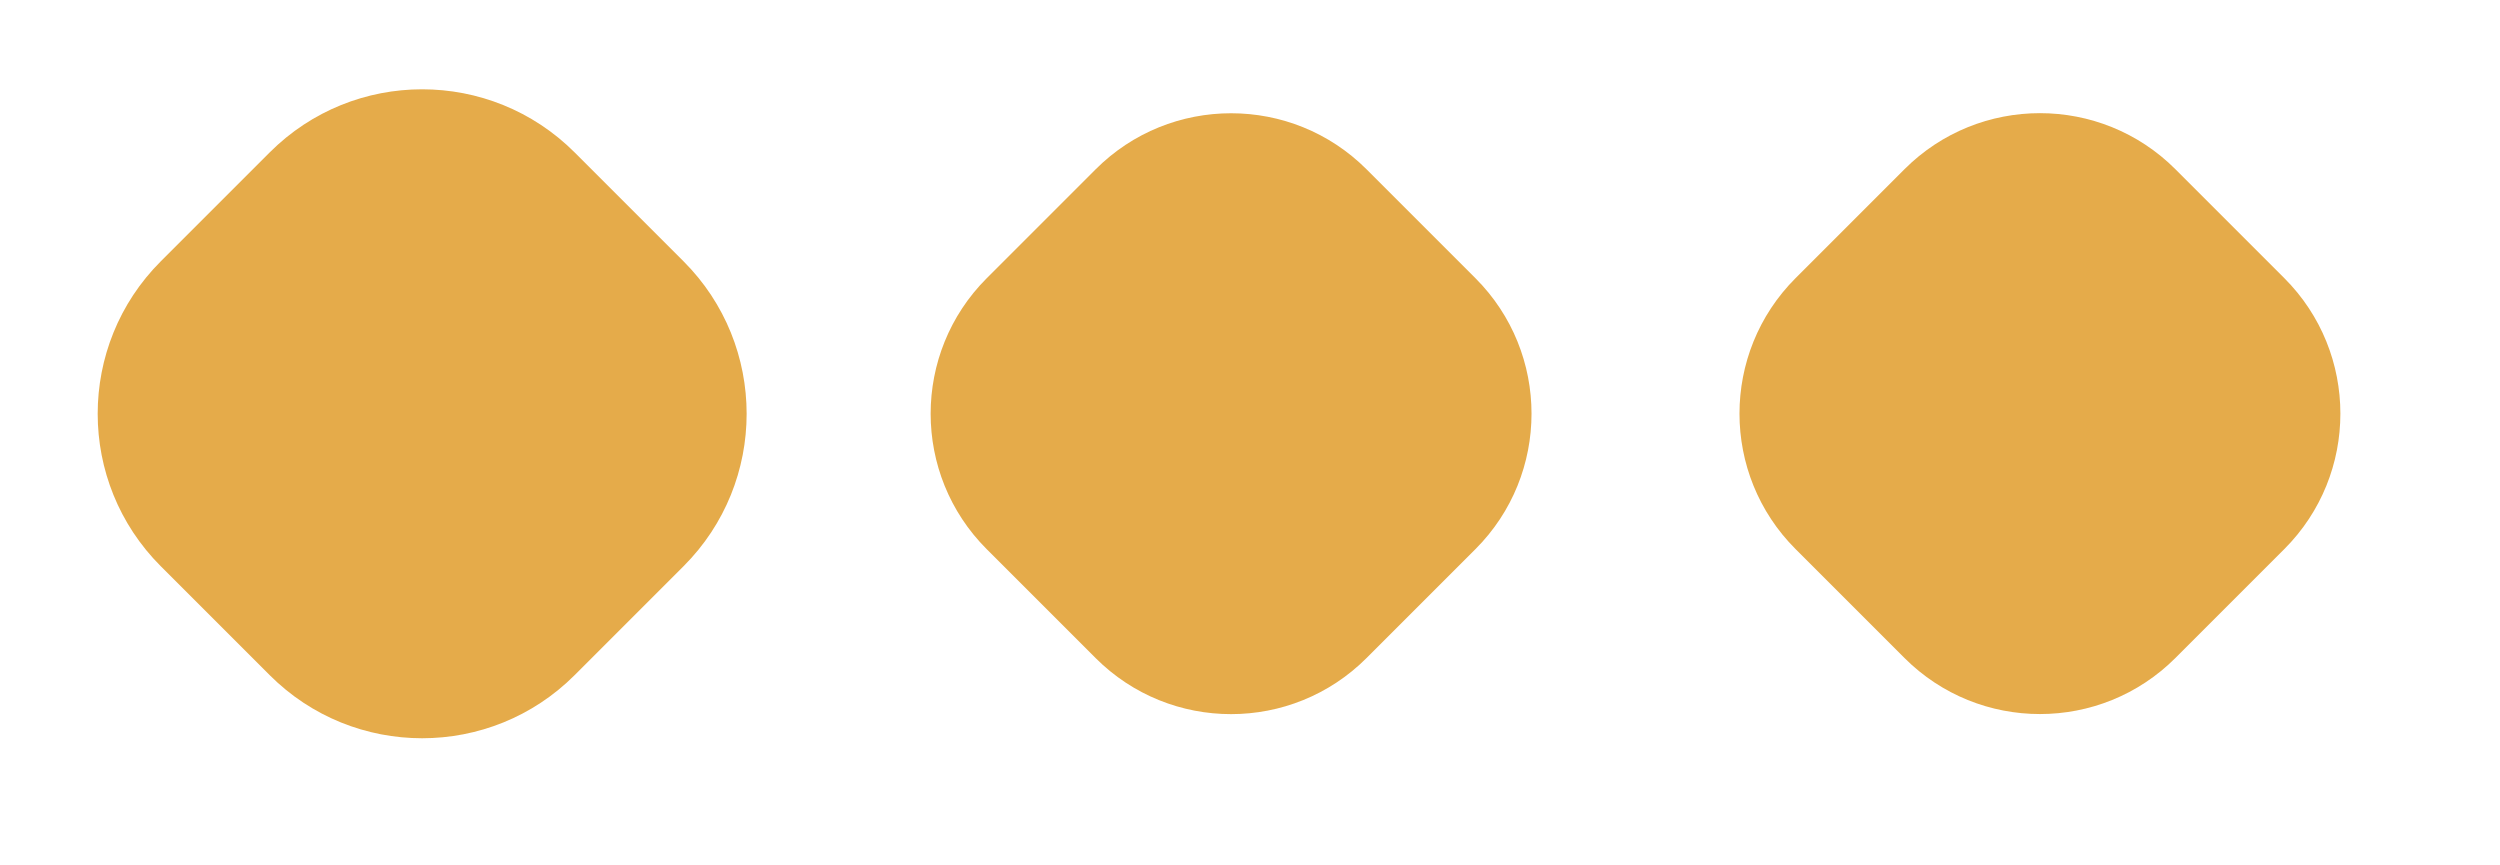
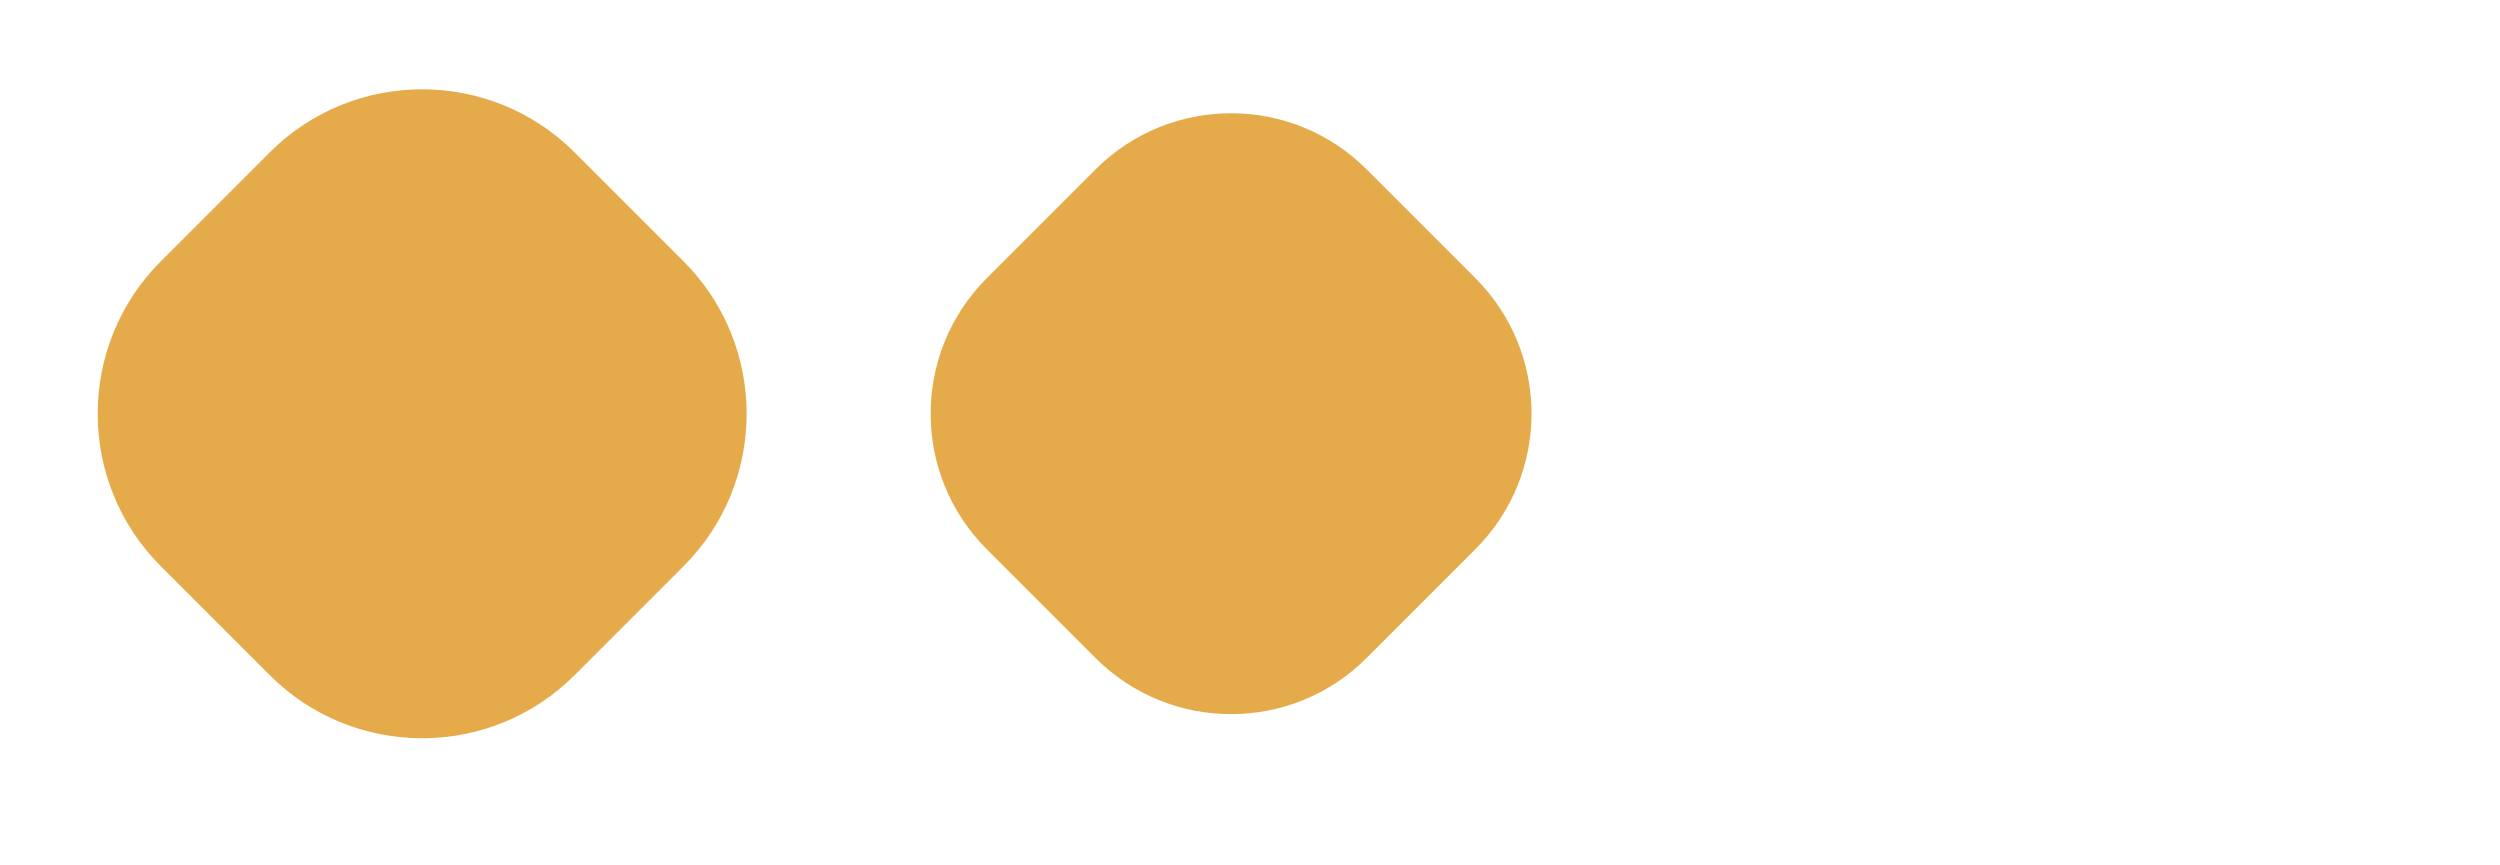
<svg xmlns="http://www.w3.org/2000/svg" width="100%" height="100%" viewBox="0 0 52 18" xml:space="preserve" style="fill-rule:evenodd;clip-rule:evenodd;stroke-linejoin:round;stroke-miterlimit:2;">
  <g transform="matrix(0.707,0.707,-0.707,0.707,2.572,-6.21)">
    <path d="M20.957,4.485C20.957,2.01 18.947,0 16.472,0L13.268,0C10.792,0 8.782,2.01 8.782,4.485L8.782,7.689C8.782,10.165 10.792,12.175 13.268,12.175L16.472,12.175C18.947,12.175 20.957,10.165 20.957,7.689L20.957,4.485Z" style="fill:rgb(229,171,74);" />
  </g>
  <g transform="matrix(0.707,0.707,-0.707,0.707,8.001,-17.901)">
    <path d="M36.783,4.692C36.783,2.493 34.998,0.707 32.798,0.707L29.594,0.707C27.395,0.707 25.609,2.493 25.609,4.692L25.609,7.896C25.609,10.096 27.395,11.882 29.594,11.882L32.798,11.882C34.998,11.882 36.783,10.096 36.783,7.896L36.783,4.692Z" style="fill:rgb(229,171,74);" />
  </g>
  <g transform="matrix(0.707,0.707,-0.707,0.707,12.929,-29.799)">
-     <path d="M53.61,4.692C53.61,2.493 51.824,0.707 49.624,0.707L46.42,0.707C44.221,0.707 42.435,2.493 42.435,4.692L42.435,7.896C42.435,10.096 44.221,11.882 46.42,11.882L49.624,11.882C51.824,11.882 53.61,10.096 53.61,7.896L53.61,4.692Z" style="fill:rgb(229,171,74);" />
-   </g>
+     </g>
</svg>